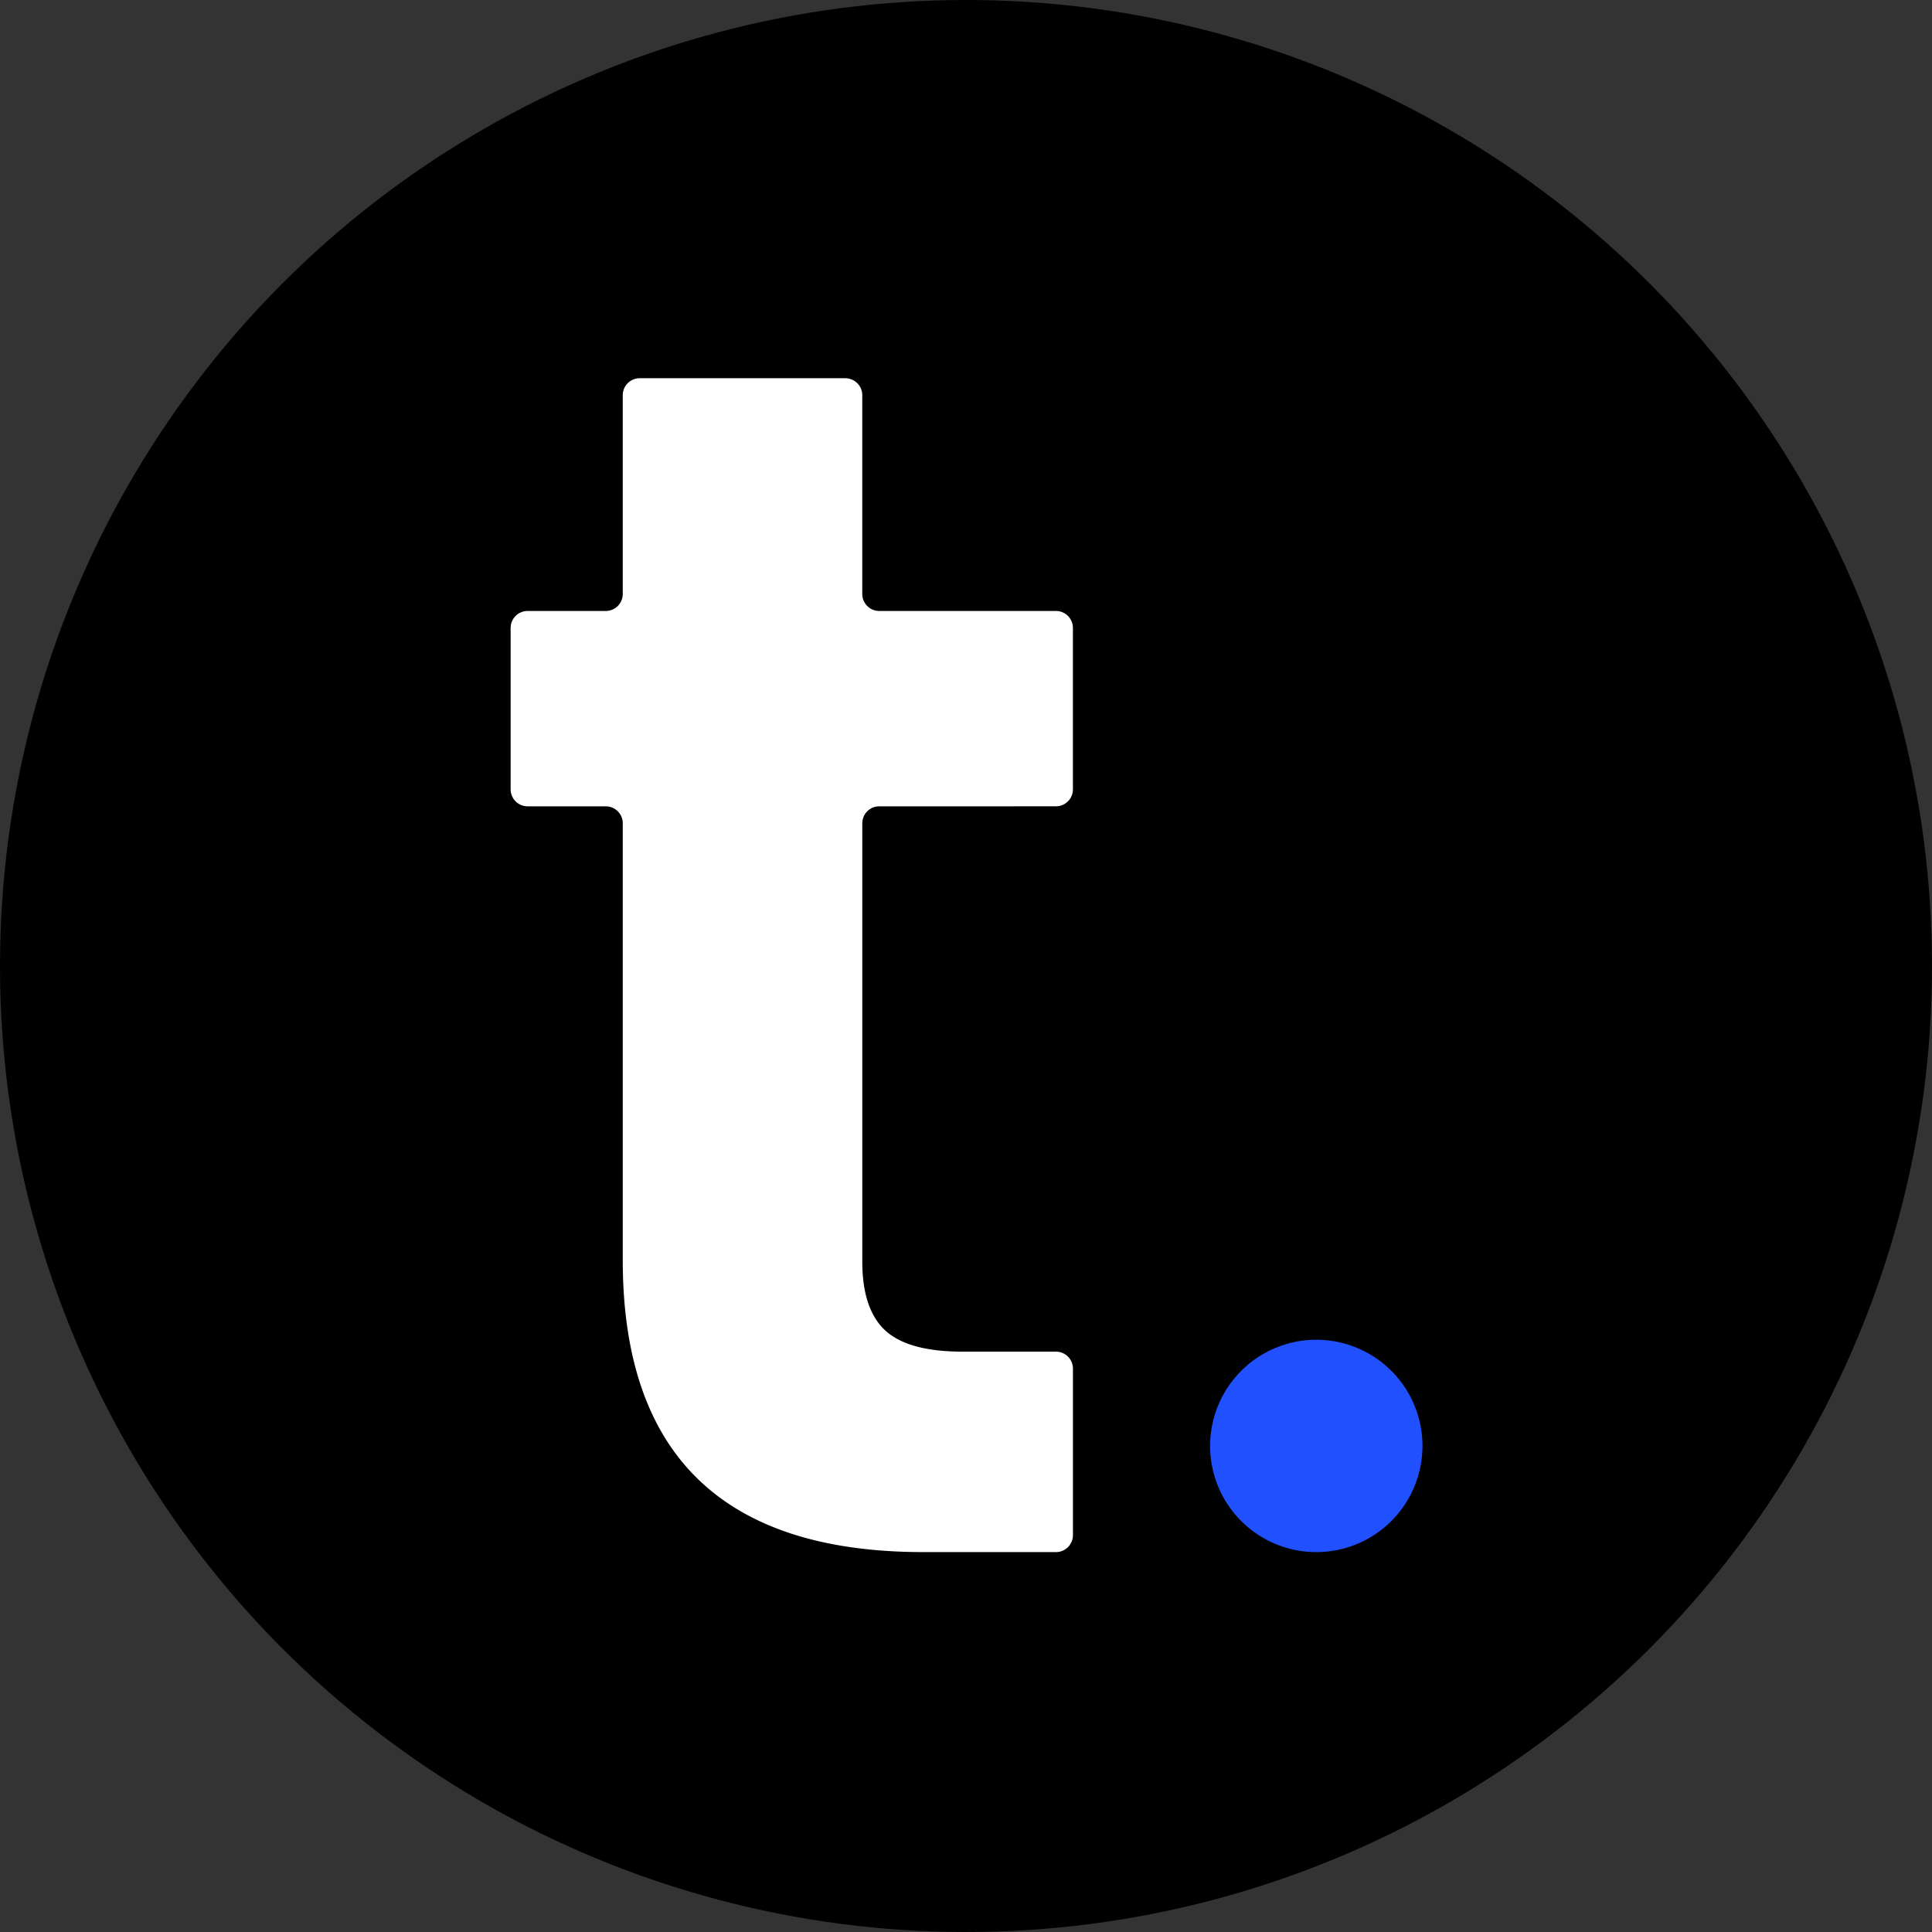
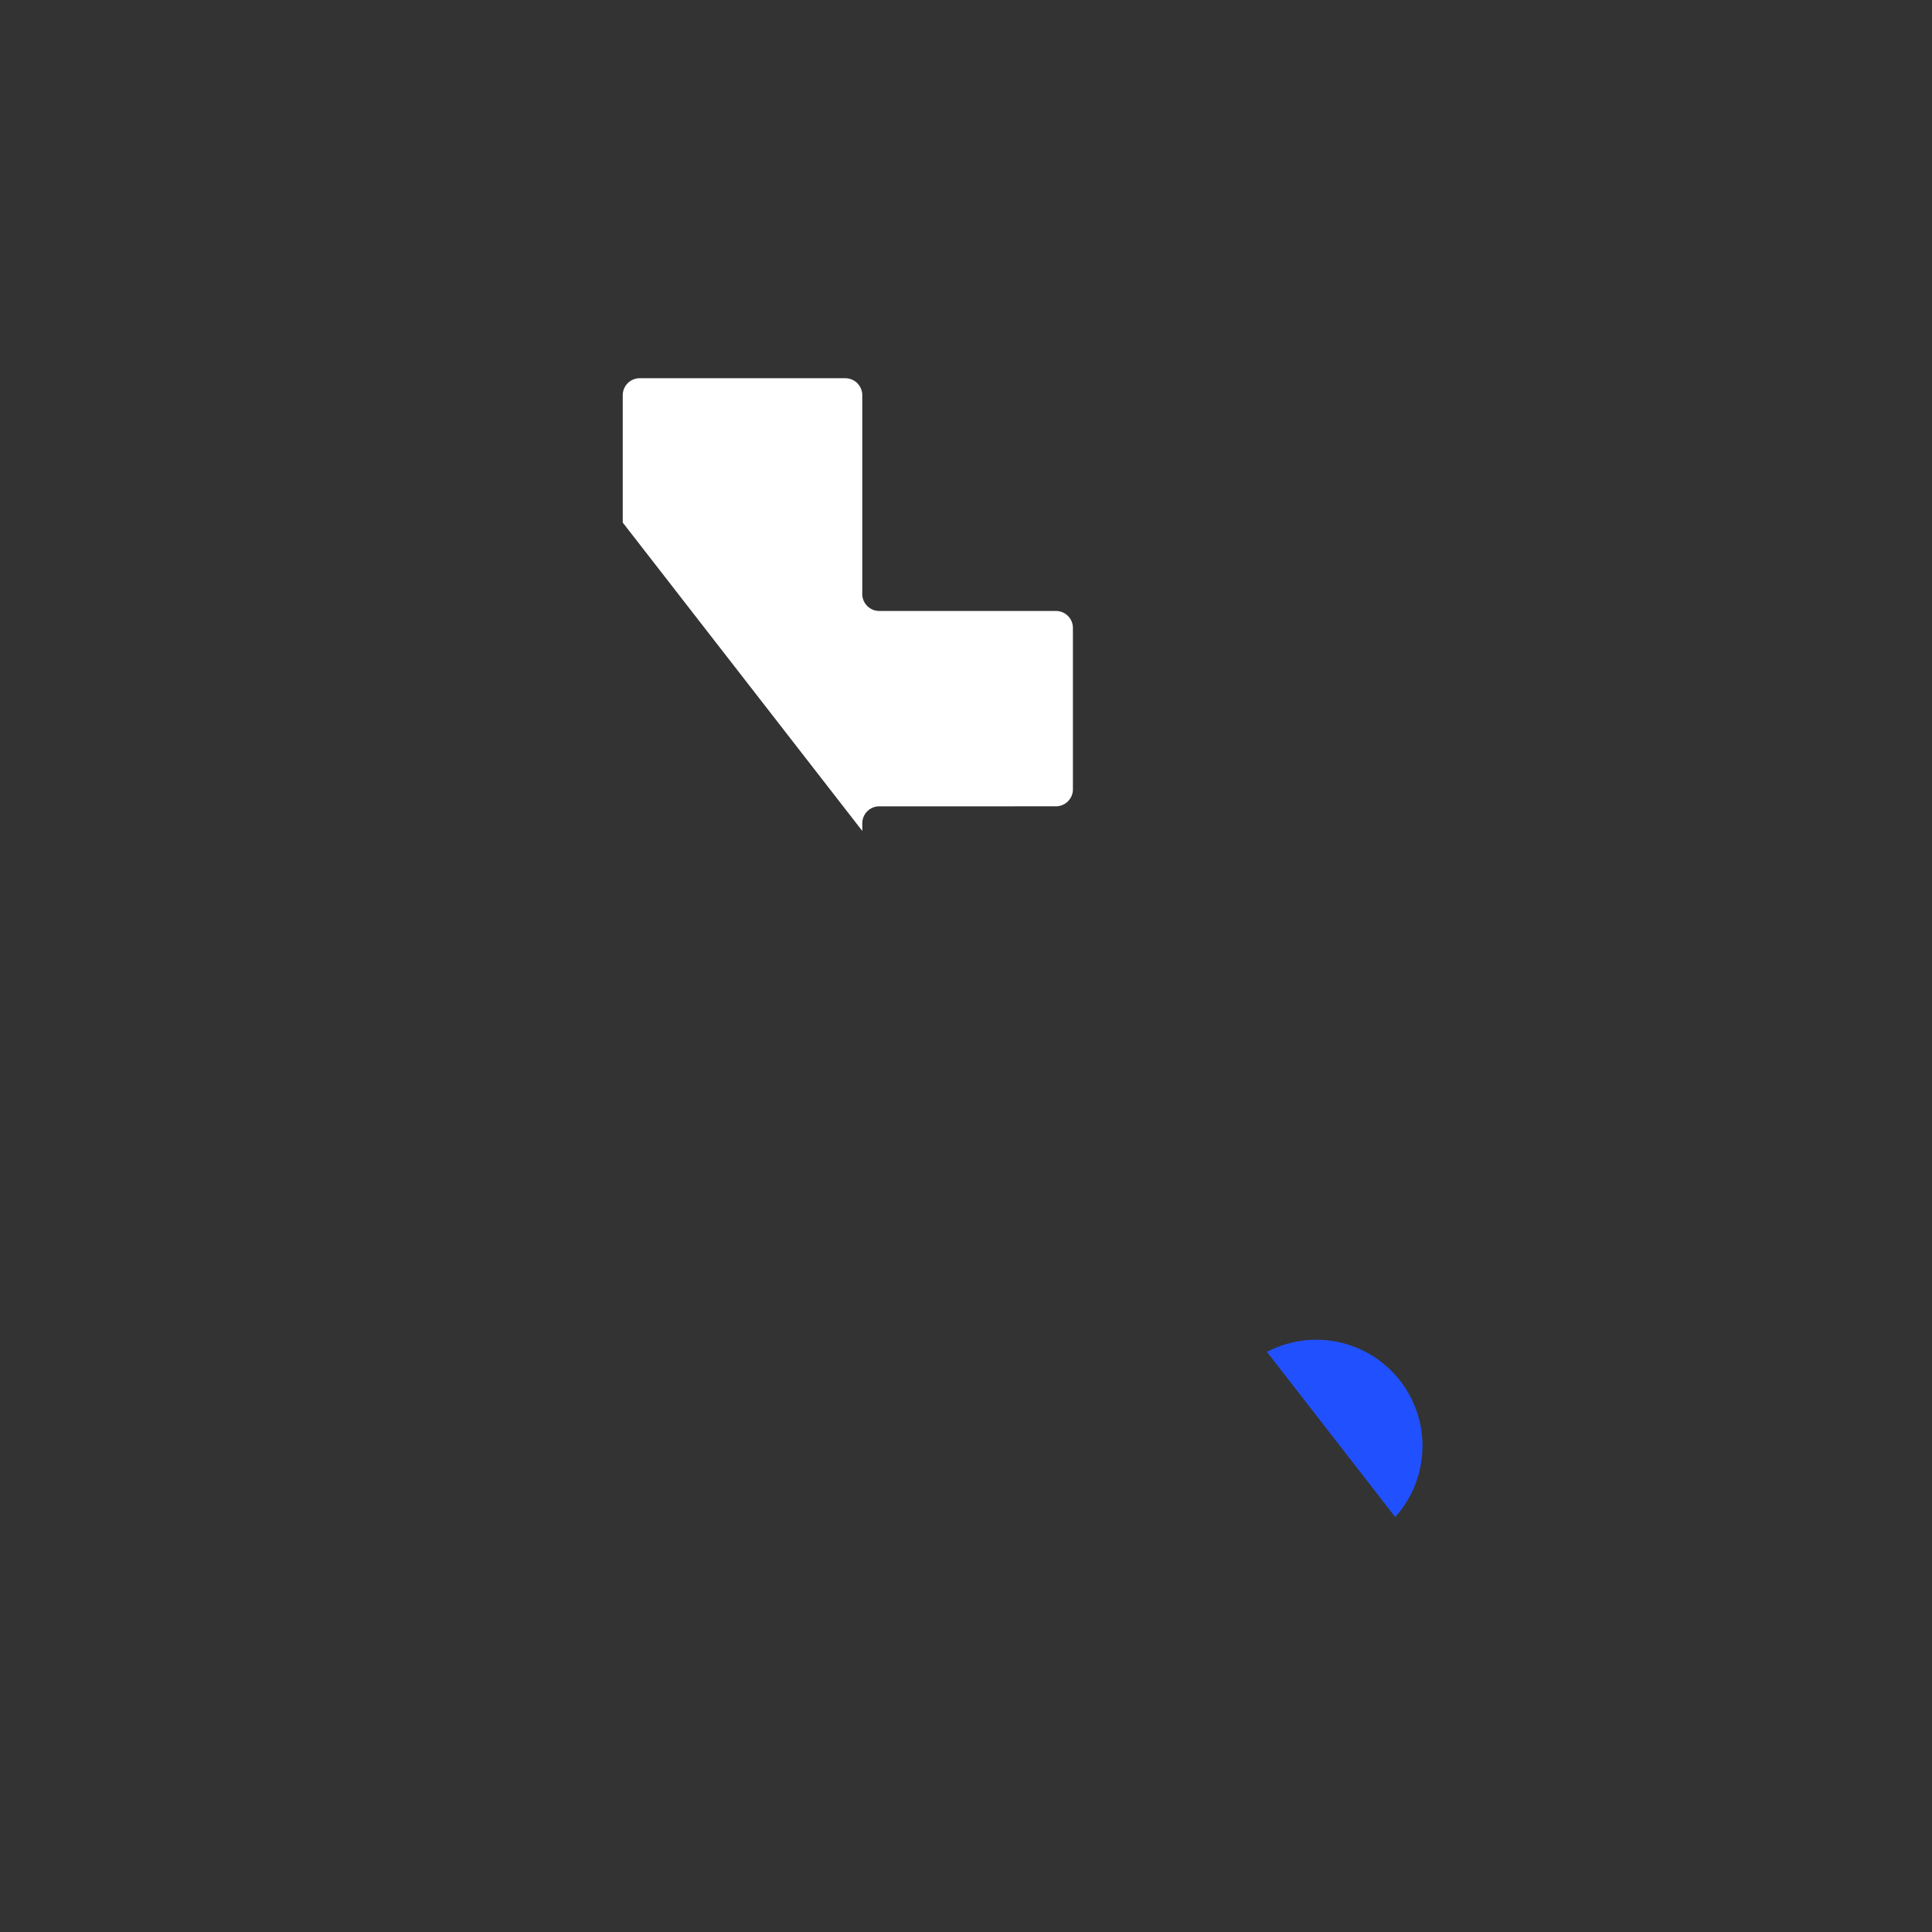
<svg xmlns="http://www.w3.org/2000/svg" viewBox="0 0 512 512">
  <rect x="0" y="0" width="512" height="512" fill="#333333" stroke="none" />
  <defs>
    <clipPath id="a">
-       <path fill="none" d="M0 0h241.646v311.09H0z" data-name="Rectangle 16662" />
+       <path fill="none" d="M0 0h241.646v311.09z" data-name="Rectangle 16662" />
    </clipPath>
  </defs>
  <g data-name="t. white" transform="translate(-120 -251.384)">
-     <circle cx="256" cy="256" r="256" data-name="Ellipse 3282" transform="translate(120 251.384)" />
    <g data-name="t. white">
      <g clip-path="url(#a)" data-name="Group 35506" transform="translate(255.322 351.619)">
        <path fill="#2151ff" d="M241.646 282.953a28.138 28.138 0 1 1-28.137-28.138 28.136 28.136 0 0 1 28.138 28.138" data-name="Path 72194" />
        <path fill="#fff" d="M97.694 113.451a4.5 4.5 0 0 0-4.5 4.5v116.154q0 12.608 6.078 18.233t20.484 5.628h24.761a4.5 4.5 0 0 1 4.5 4.5v44.12a4.5 4.5 0 0 1-4.5 4.5H109.4q-79.686 0-79.686-77.437v-115.7a4.5 4.5 0 0 0-4.5-4.5H4.5a4.5 4.5 0 0 1-4.5-4.5V66.18a4.5 4.5 0 0 1 4.5-4.5h20.711a4.5 4.5 0 0 0 4.5-4.5V4.5a4.5 4.5 0 0 1 4.5-4.5H88.69a4.5 4.5 0 0 1 4.5 4.5v52.676a4.5 4.5 0 0 0 4.5 4.5h46.821a4.5 4.5 0 0 1 4.5 4.5v42.769a4.5 4.5 0 0 1-4.5 4.5Z" data-name="Path 72195" />
      </g>
    </g>
  </g>
</svg>